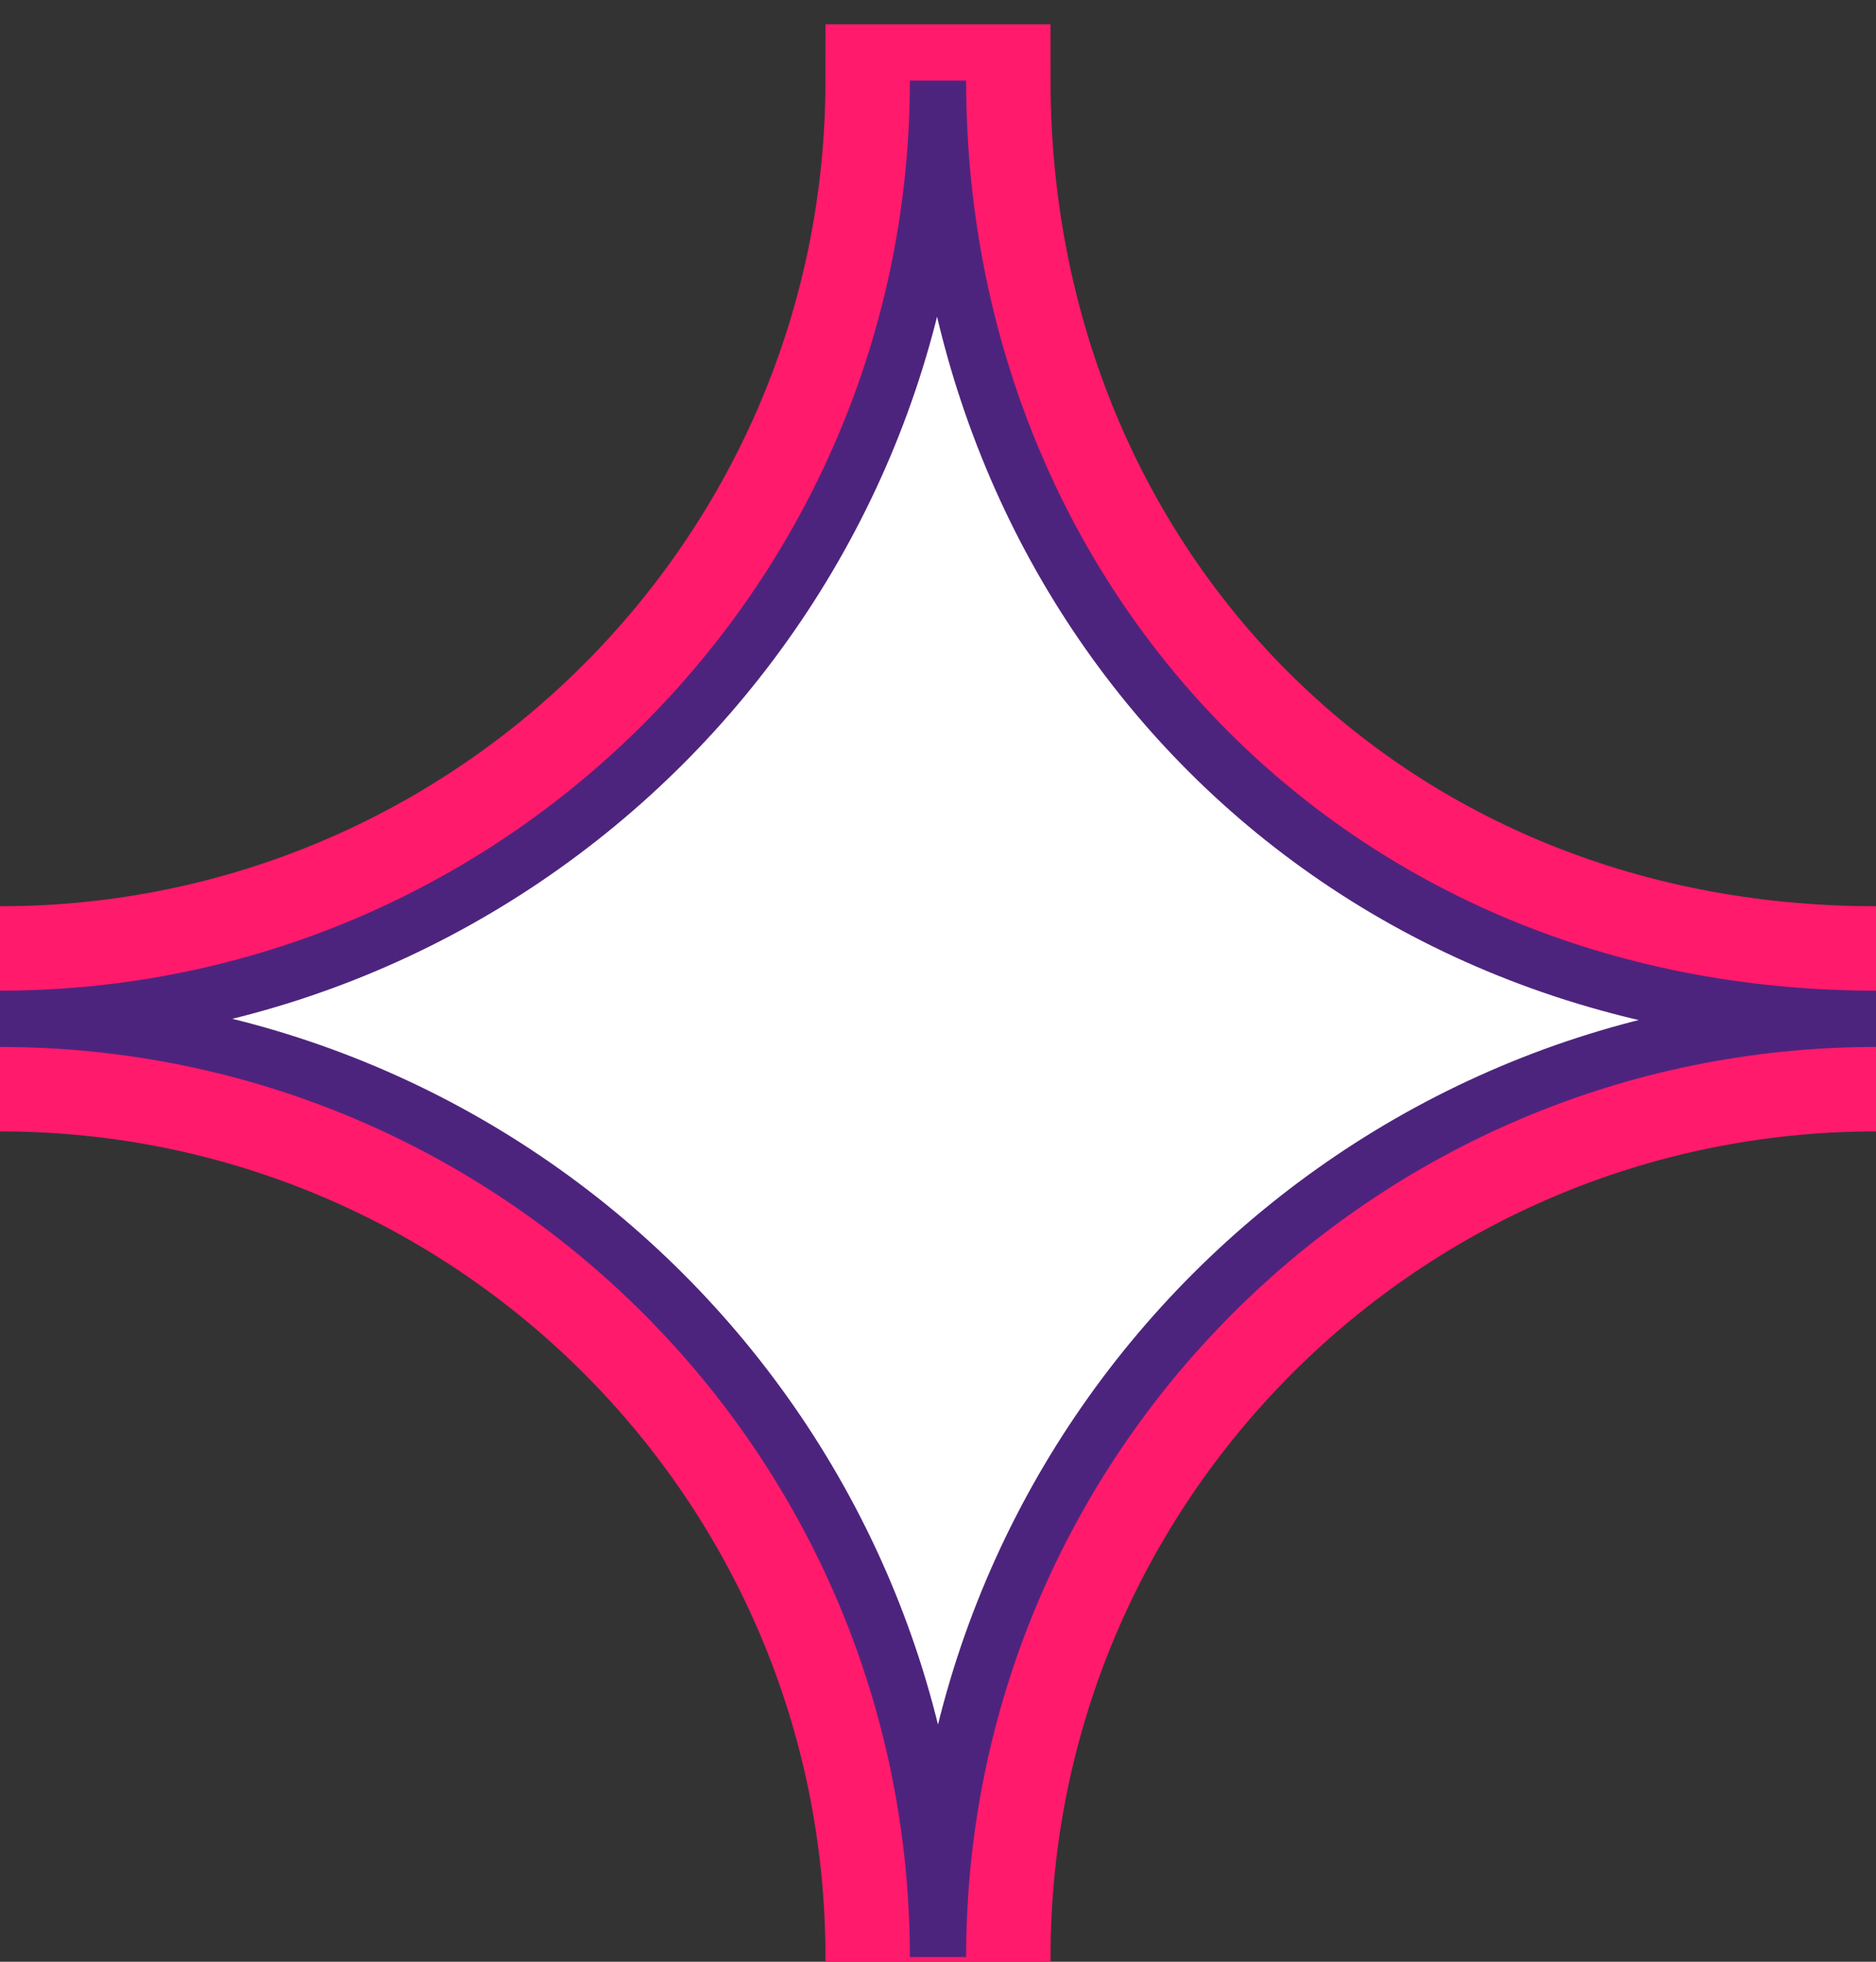
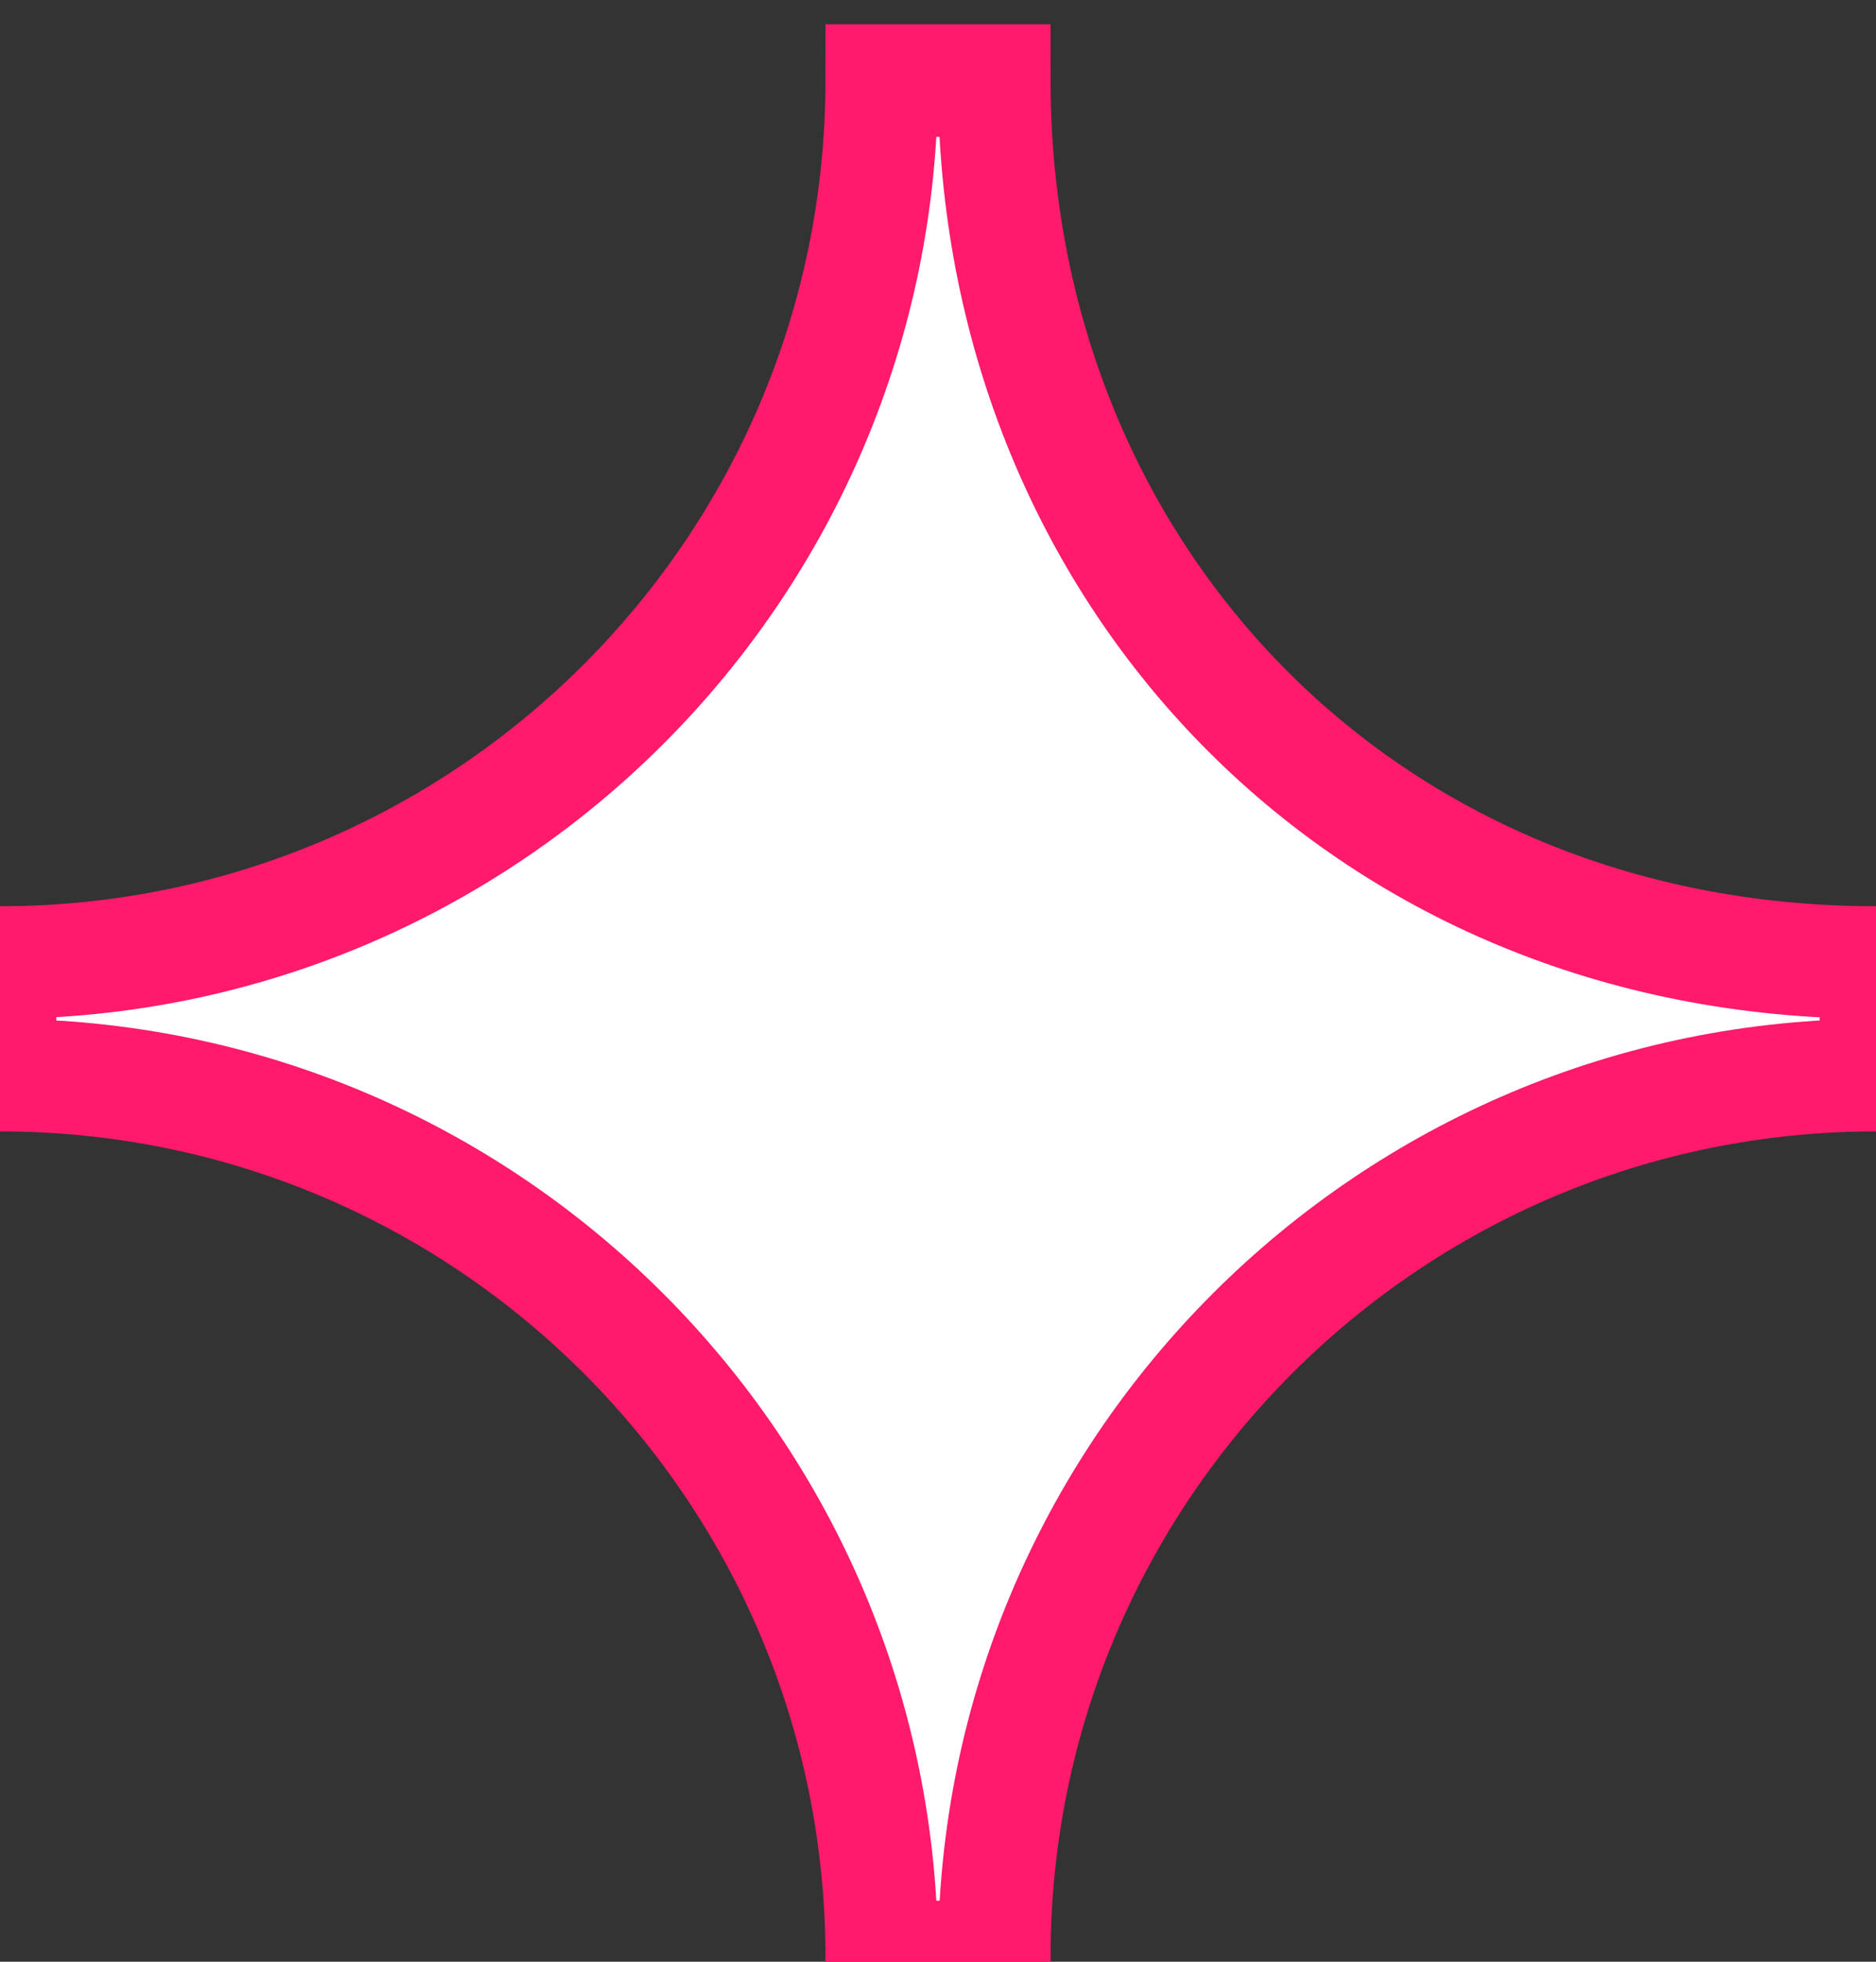
<svg xmlns="http://www.w3.org/2000/svg" width="22" height="23" viewBox="0 0 22 23" fill="none">
  <rect x="0" y="0" width="22" height="23" fill="#333333" stroke="none" />
  <path d="M10.34 0.945C10.34 6.656 5.711 11.285 0 11.285L0 11.945L0 12.605C5.711 12.605 10.34 17.234 10.34 22.945H11H11.66C11.66 17.234 16.289 12.605 22 12.605V11.945V11.285C15.937 11.285 11.66 6.67 11.66 0.945H11H10.34Z" fill="white" stroke="#FF1A6C" stroke-width="1.32" stroke-miterlimit="10" />
-   <path d="M11 0.945C11 7.02 6.075 11.945 0 11.945C6.075 11.945 11 16.87 11 22.945C11 16.87 15.925 11.945 22 11.945C15.558 11.945 11 7.02 11 0.945Z" fill="white" stroke="#4D247D" stroke-width="0.66" stroke-miterlimit="10" />
</svg>